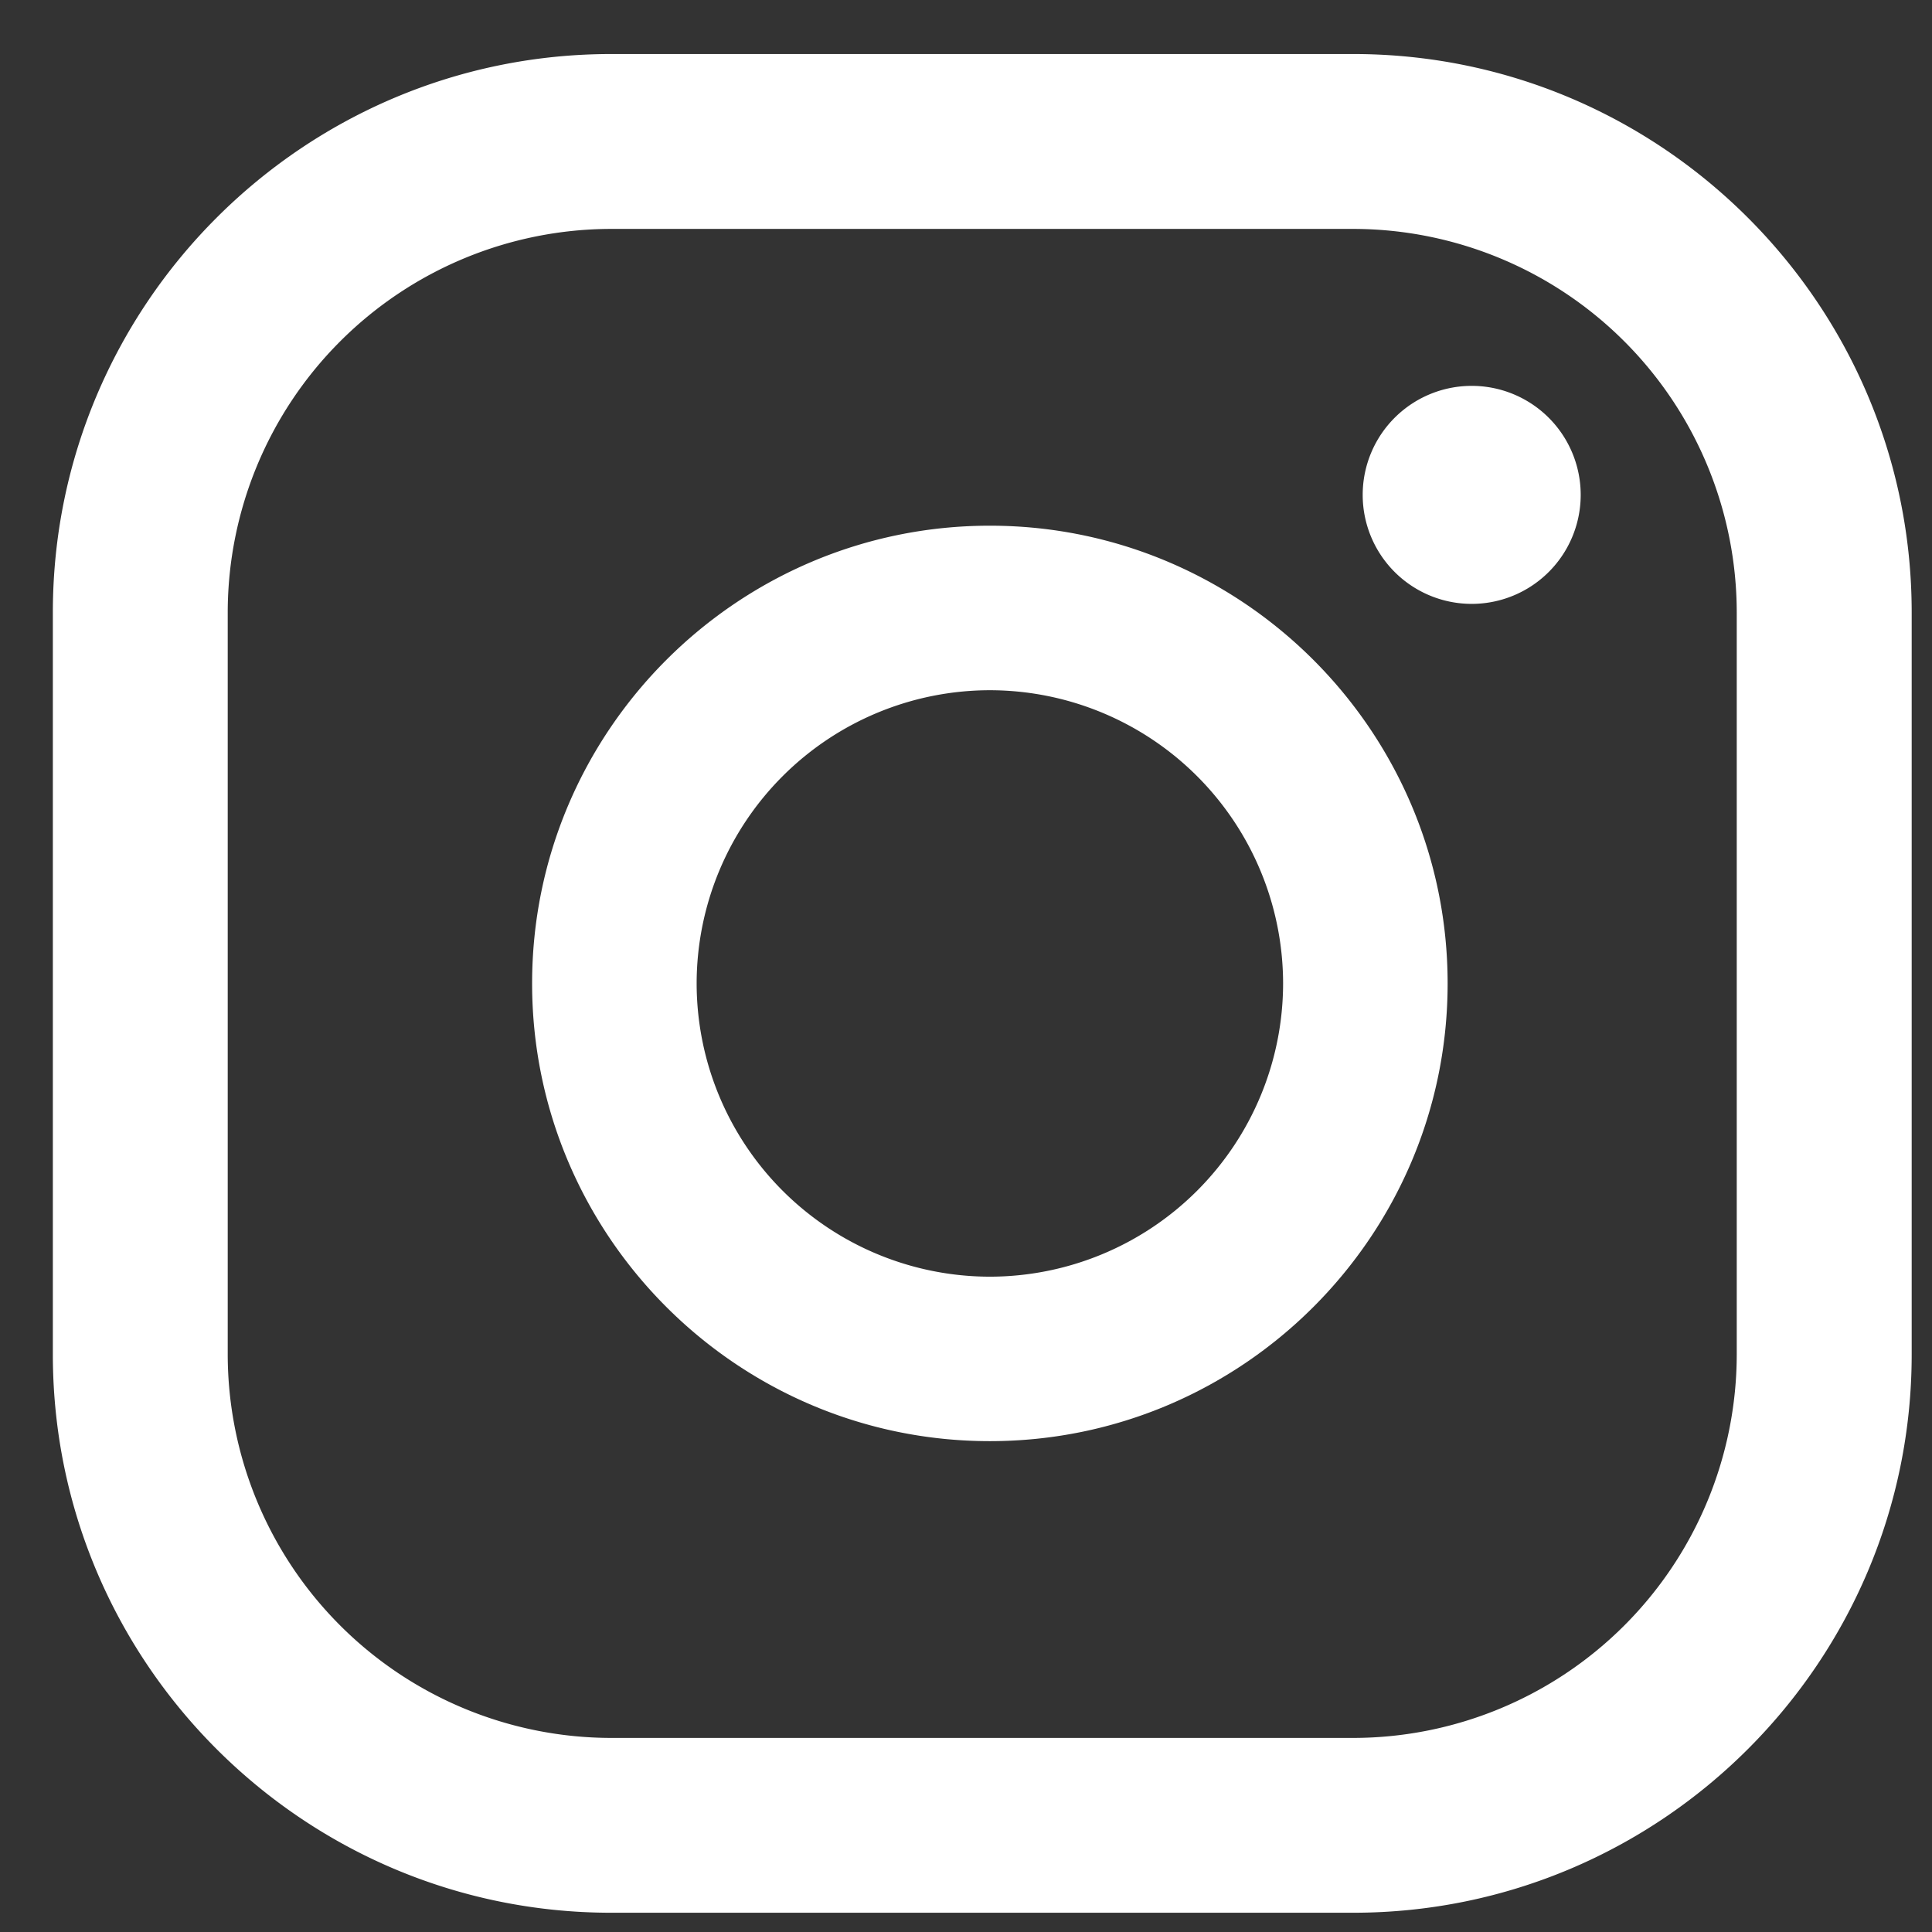
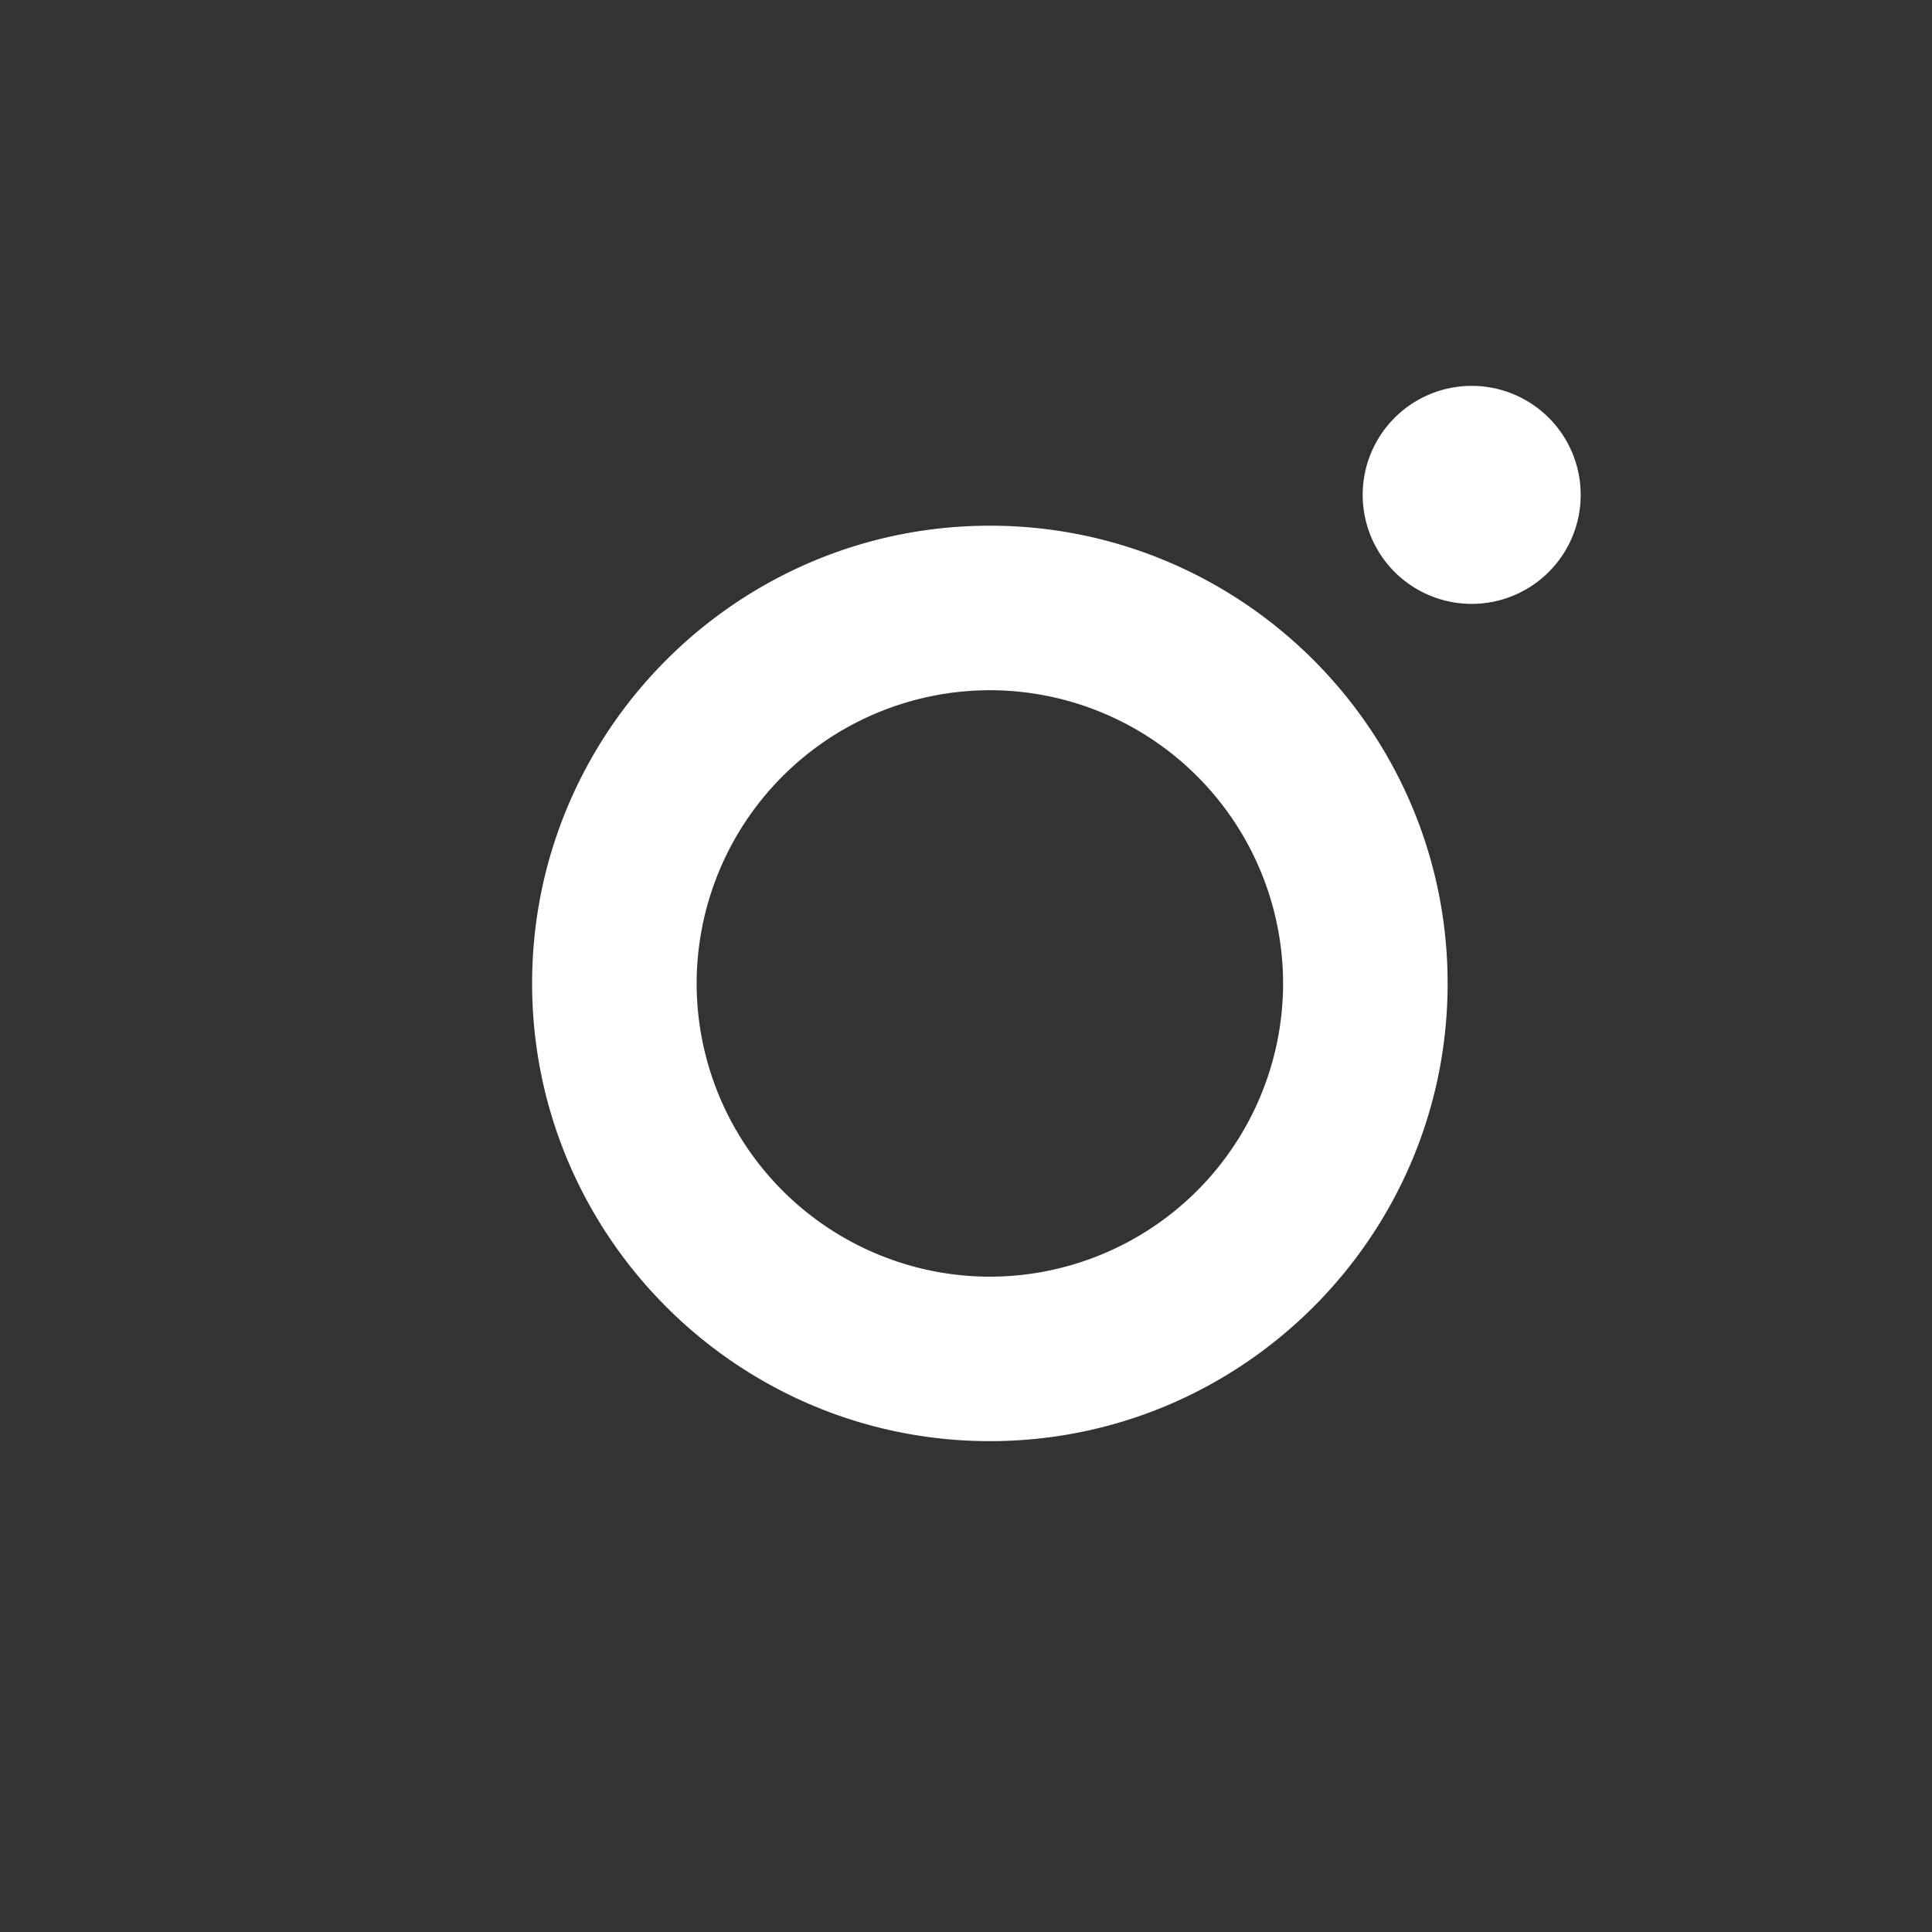
<svg xmlns="http://www.w3.org/2000/svg" width="31" height="31" viewBox="0 0 31 31" fill="none">
  <rect x="0" y="0" width="31" height="31" fill="#333333" stroke="none" />
  <path fill-rule="evenodd" clip-rule="evenodd" d="M23.656 6.192a1.749 1.749 0 1 0 0 3.497 1.749 1.749 0 0 0 0-3.497zm-7.773 14.293a4.71 4.71 0 0 1-4.705-4.705 4.71 4.71 0 0 1 4.705-4.705 4.71 4.71 0 0 1 4.705 4.705 4.71 4.71 0 0 1-4.705 4.705zm0-12.05c-4.05 0-7.345 3.295-7.345 7.345s3.295 7.344 7.345 7.344 7.345-3.294 7.345-7.344c0-4.05-3.295-7.345-7.345-7.345z" fill="#fff" />
-   <path fill-rule="evenodd" clip-rule="evenodd" d="M9.807 3.673a6.16 6.16 0 0 0-6.153 6.153v11.908a6.16 6.16 0 0 0 6.153 6.152h11.907a6.16 6.16 0 0 0 6.153-6.152V9.826a6.16 6.16 0 0 0-6.153-6.153H9.807zm11.907 27.018H9.807c-4.94 0-8.959-4.018-8.959-8.957V9.826c0-4.94 4.019-8.959 8.959-8.959h11.907c4.94 0 8.96 4.019 8.96 8.959v11.908c0 4.939-4.02 8.957-8.96 8.957z" fill="#fff" />
</svg>